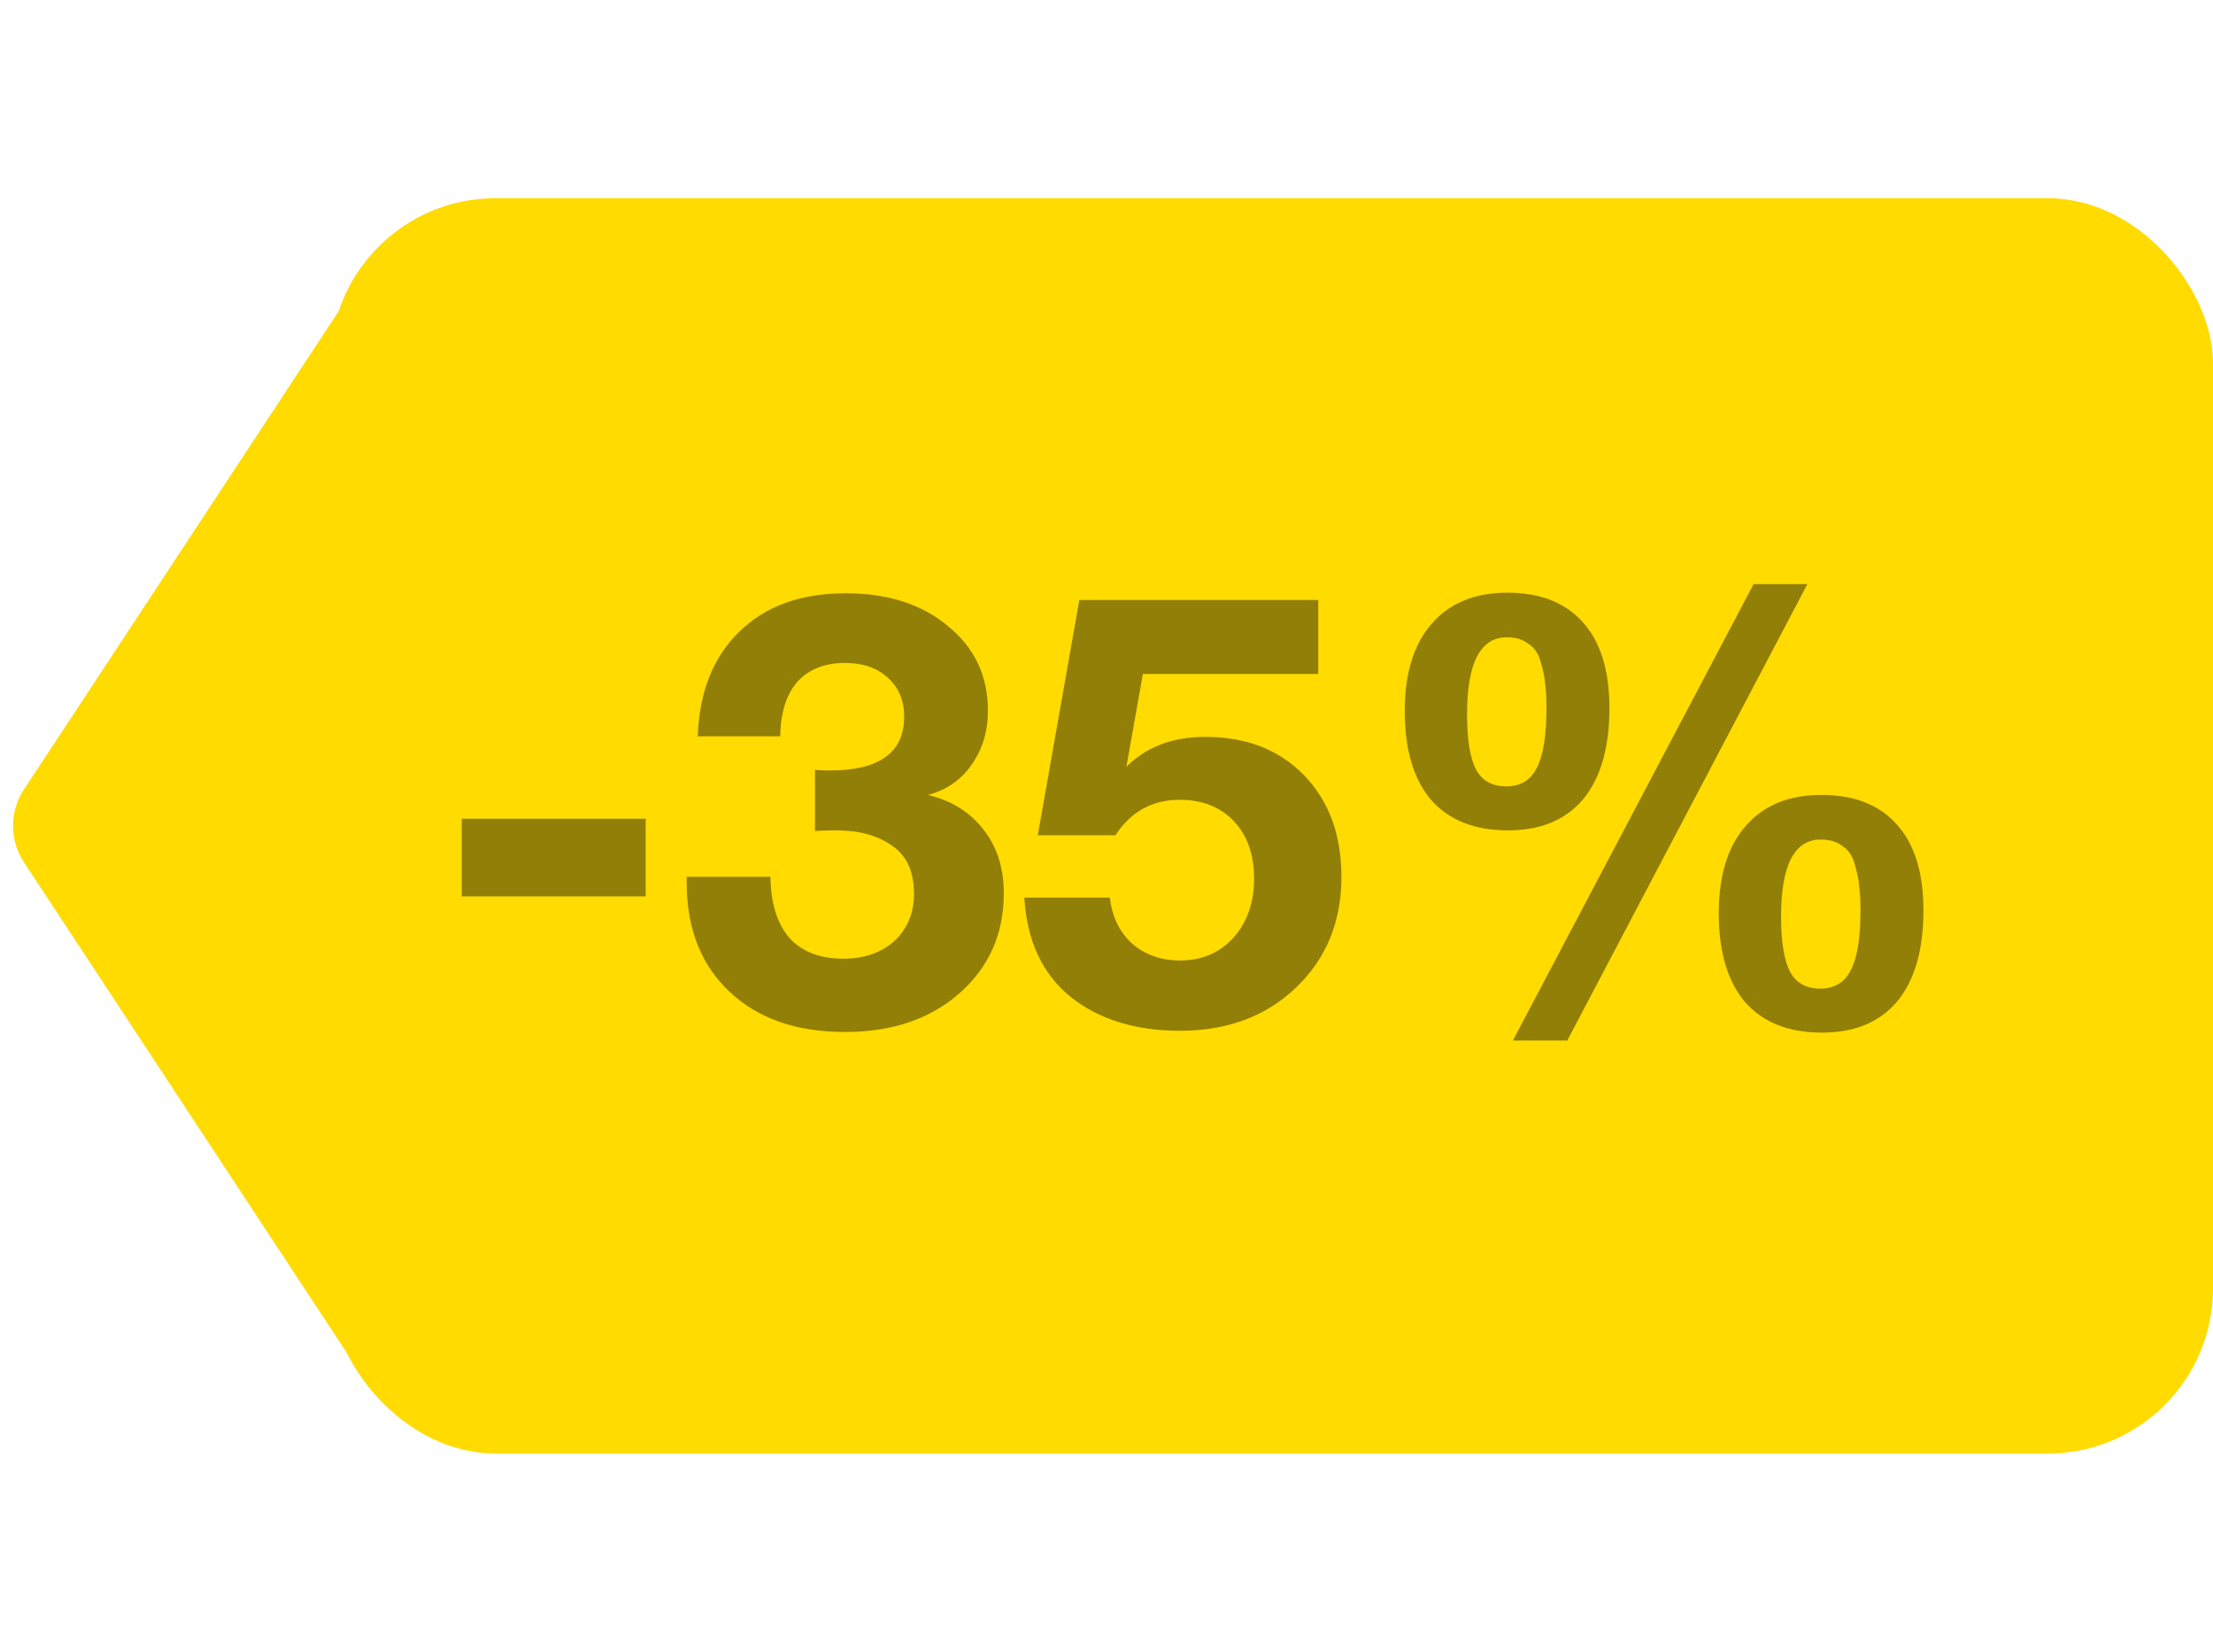
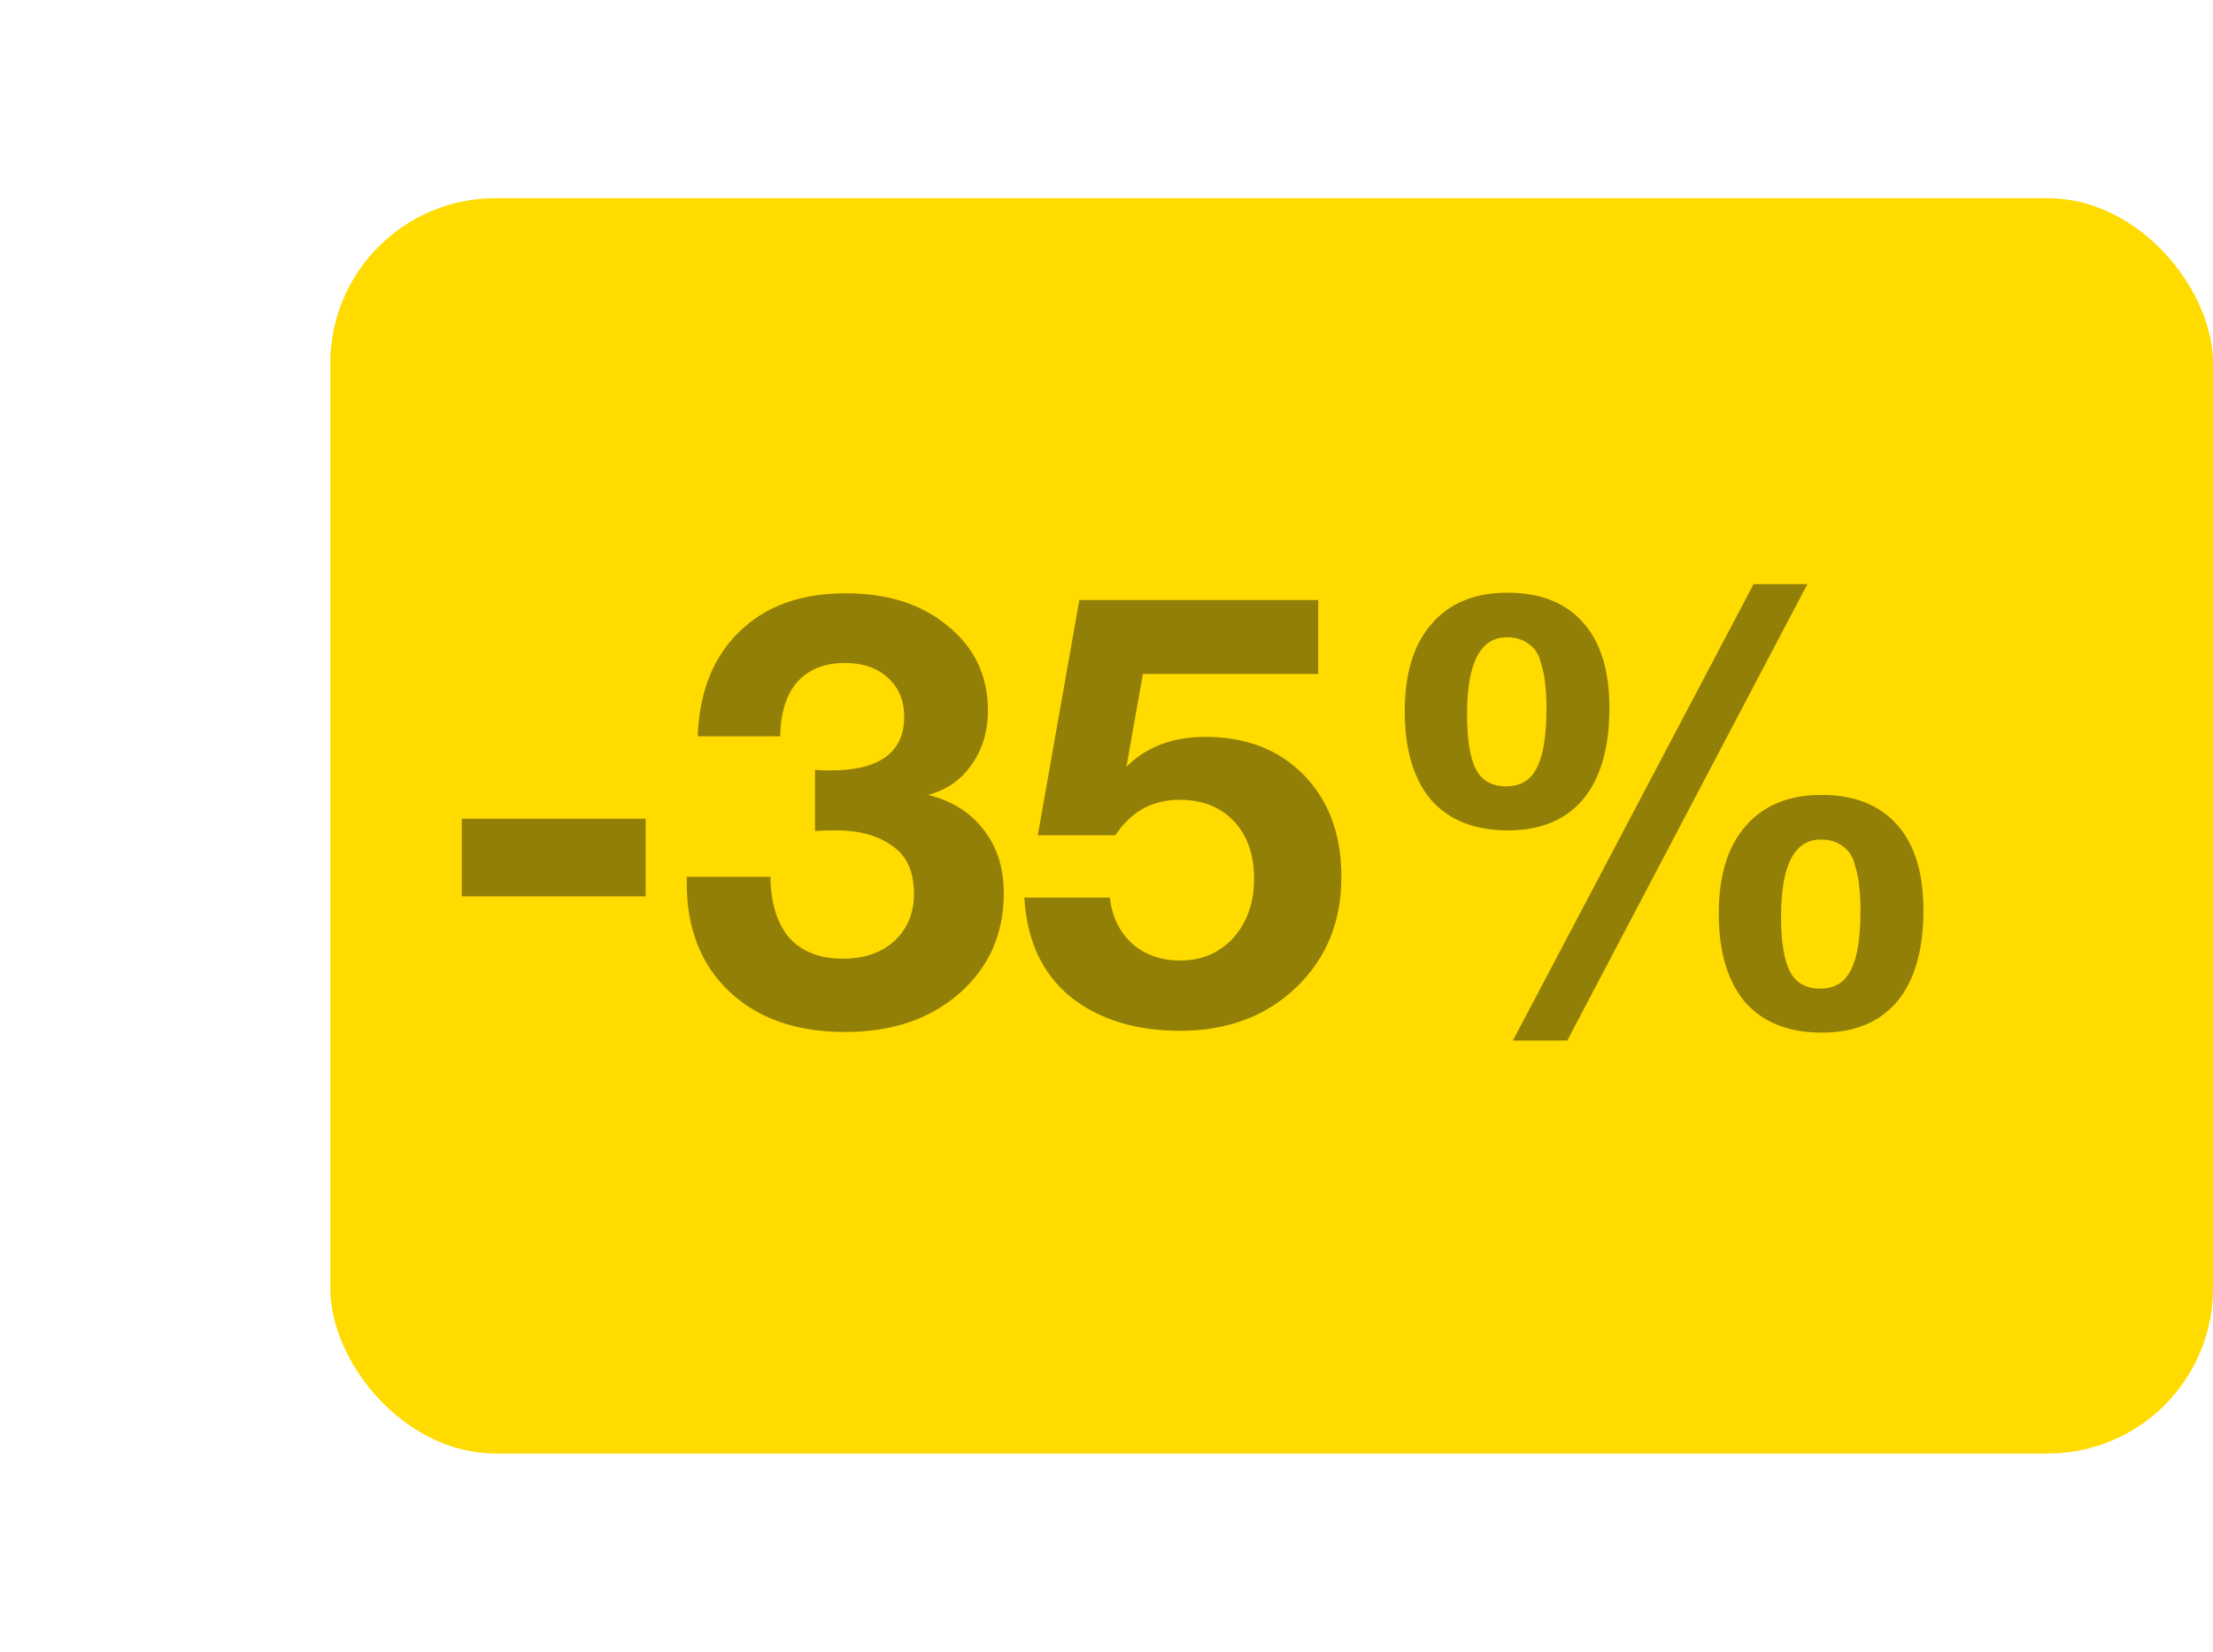
<svg xmlns="http://www.w3.org/2000/svg" width="67" height="50" viewBox="0 0 67 50" fill="none">
  <rect x="10" y="6" width="57" height="38" rx="5" fill="#FFDB00" />
-   <path d="M0.724 26.1C0.285 25.432 0.285 24.568 0.724 23.9L10.579 8.926C11.671 7.268 14.25 8.041 14.25 10.026L14.25 39.974C14.25 41.959 11.671 42.732 10.579 41.074L0.724 26.1Z" fill="#FFDB00" />
  <path d="M19.548 24.785V27.134H13.98V24.785H19.548ZM21.124 22.288C21.173 20.944 21.593 19.89 22.382 19.126C23.171 18.349 24.244 17.96 25.6 17.96C26.882 17.96 27.918 18.293 28.707 18.959C29.509 19.613 29.91 20.463 29.91 21.512C29.91 22.14 29.743 22.689 29.41 23.158C29.09 23.614 28.652 23.916 28.097 24.064C28.812 24.237 29.373 24.588 29.78 25.118C30.187 25.636 30.39 26.277 30.39 27.042C30.39 28.275 29.94 29.286 29.04 30.075C28.152 30.852 27 31.24 25.581 31.24C24.114 31.24 22.949 30.834 22.086 30.02C21.223 29.206 20.791 28.108 20.791 26.727V26.543H23.325C23.337 27.344 23.528 27.96 23.898 28.392C24.281 28.811 24.823 29.021 25.526 29.021C26.167 29.021 26.685 28.842 27.08 28.485C27.474 28.115 27.672 27.64 27.672 27.06C27.672 26.382 27.45 25.895 27.006 25.599C26.574 25.291 26.013 25.137 25.323 25.137C25.064 25.137 24.848 25.143 24.675 25.155V23.306C24.811 23.318 24.959 23.324 25.119 23.324C26.623 23.324 27.375 22.782 27.375 21.697C27.375 21.203 27.209 20.809 26.876 20.513C26.556 20.217 26.124 20.069 25.581 20.069C24.965 20.069 24.484 20.26 24.139 20.642C23.806 21.024 23.633 21.573 23.621 22.288H21.124ZM39.91 18.164V20.402H34.601L34.102 23.213C34.706 22.609 35.501 22.307 36.488 22.307C37.733 22.307 38.732 22.695 39.484 23.472C40.236 24.249 40.612 25.272 40.612 26.543C40.612 27.899 40.156 29.015 39.244 29.89C38.331 30.766 37.16 31.203 35.73 31.203C34.373 31.203 33.263 30.858 32.4 30.168C31.549 29.465 31.087 28.466 31.013 27.171H33.602C33.664 27.738 33.886 28.201 34.268 28.558C34.663 28.904 35.15 29.076 35.73 29.076C36.383 29.076 36.919 28.848 37.339 28.392C37.758 27.924 37.968 27.326 37.968 26.598C37.968 25.87 37.764 25.291 37.357 24.859C36.95 24.428 36.401 24.212 35.711 24.212C34.885 24.212 34.237 24.57 33.769 25.285H31.42L32.678 18.164H39.91ZM54.719 17.683L47.45 31.499H45.804L53.091 17.683H54.719ZM45.637 17.942C46.636 17.942 47.4 18.244 47.931 18.848C48.461 19.44 48.726 20.303 48.726 21.438C48.726 22.634 48.461 23.552 47.931 24.194C47.4 24.822 46.642 25.137 45.656 25.137C44.645 25.137 43.868 24.828 43.325 24.212C42.795 23.583 42.53 22.689 42.53 21.53C42.53 20.383 42.801 19.502 43.344 18.885C43.886 18.256 44.651 17.942 45.637 17.942ZM45.619 19.292C44.817 19.292 44.416 20.069 44.416 21.623C44.416 22.399 44.509 22.96 44.694 23.306C44.879 23.639 45.181 23.805 45.6 23.805C46.032 23.805 46.34 23.62 46.525 23.25C46.722 22.88 46.821 22.276 46.821 21.438C46.821 21.154 46.809 20.92 46.784 20.735C46.772 20.538 46.728 20.316 46.654 20.069C46.593 19.81 46.469 19.619 46.285 19.495C46.112 19.36 45.89 19.292 45.619 19.292ZM55.144 24.064C56.143 24.064 56.907 24.366 57.438 24.97C57.968 25.562 58.233 26.425 58.233 27.56C58.233 28.756 57.968 29.674 57.438 30.316C56.907 30.945 56.149 31.259 55.163 31.259C54.151 31.259 53.375 30.951 52.832 30.334C52.302 29.705 52.037 28.811 52.037 27.652C52.037 26.506 52.308 25.624 52.85 25.007C53.393 24.378 54.158 24.064 55.144 24.064ZM55.126 25.414C54.324 25.414 53.923 26.191 53.923 27.745C53.923 28.521 54.016 29.083 54.201 29.428C54.386 29.761 54.688 29.927 55.107 29.927C55.539 29.927 55.847 29.742 56.032 29.372C56.229 29.002 56.328 28.398 56.328 27.56C56.328 27.276 56.316 27.042 56.291 26.857C56.279 26.66 56.235 26.438 56.161 26.191C56.1 25.932 55.976 25.741 55.791 25.618C55.619 25.482 55.397 25.414 55.126 25.414Z" fill="#927F07" />
</svg>